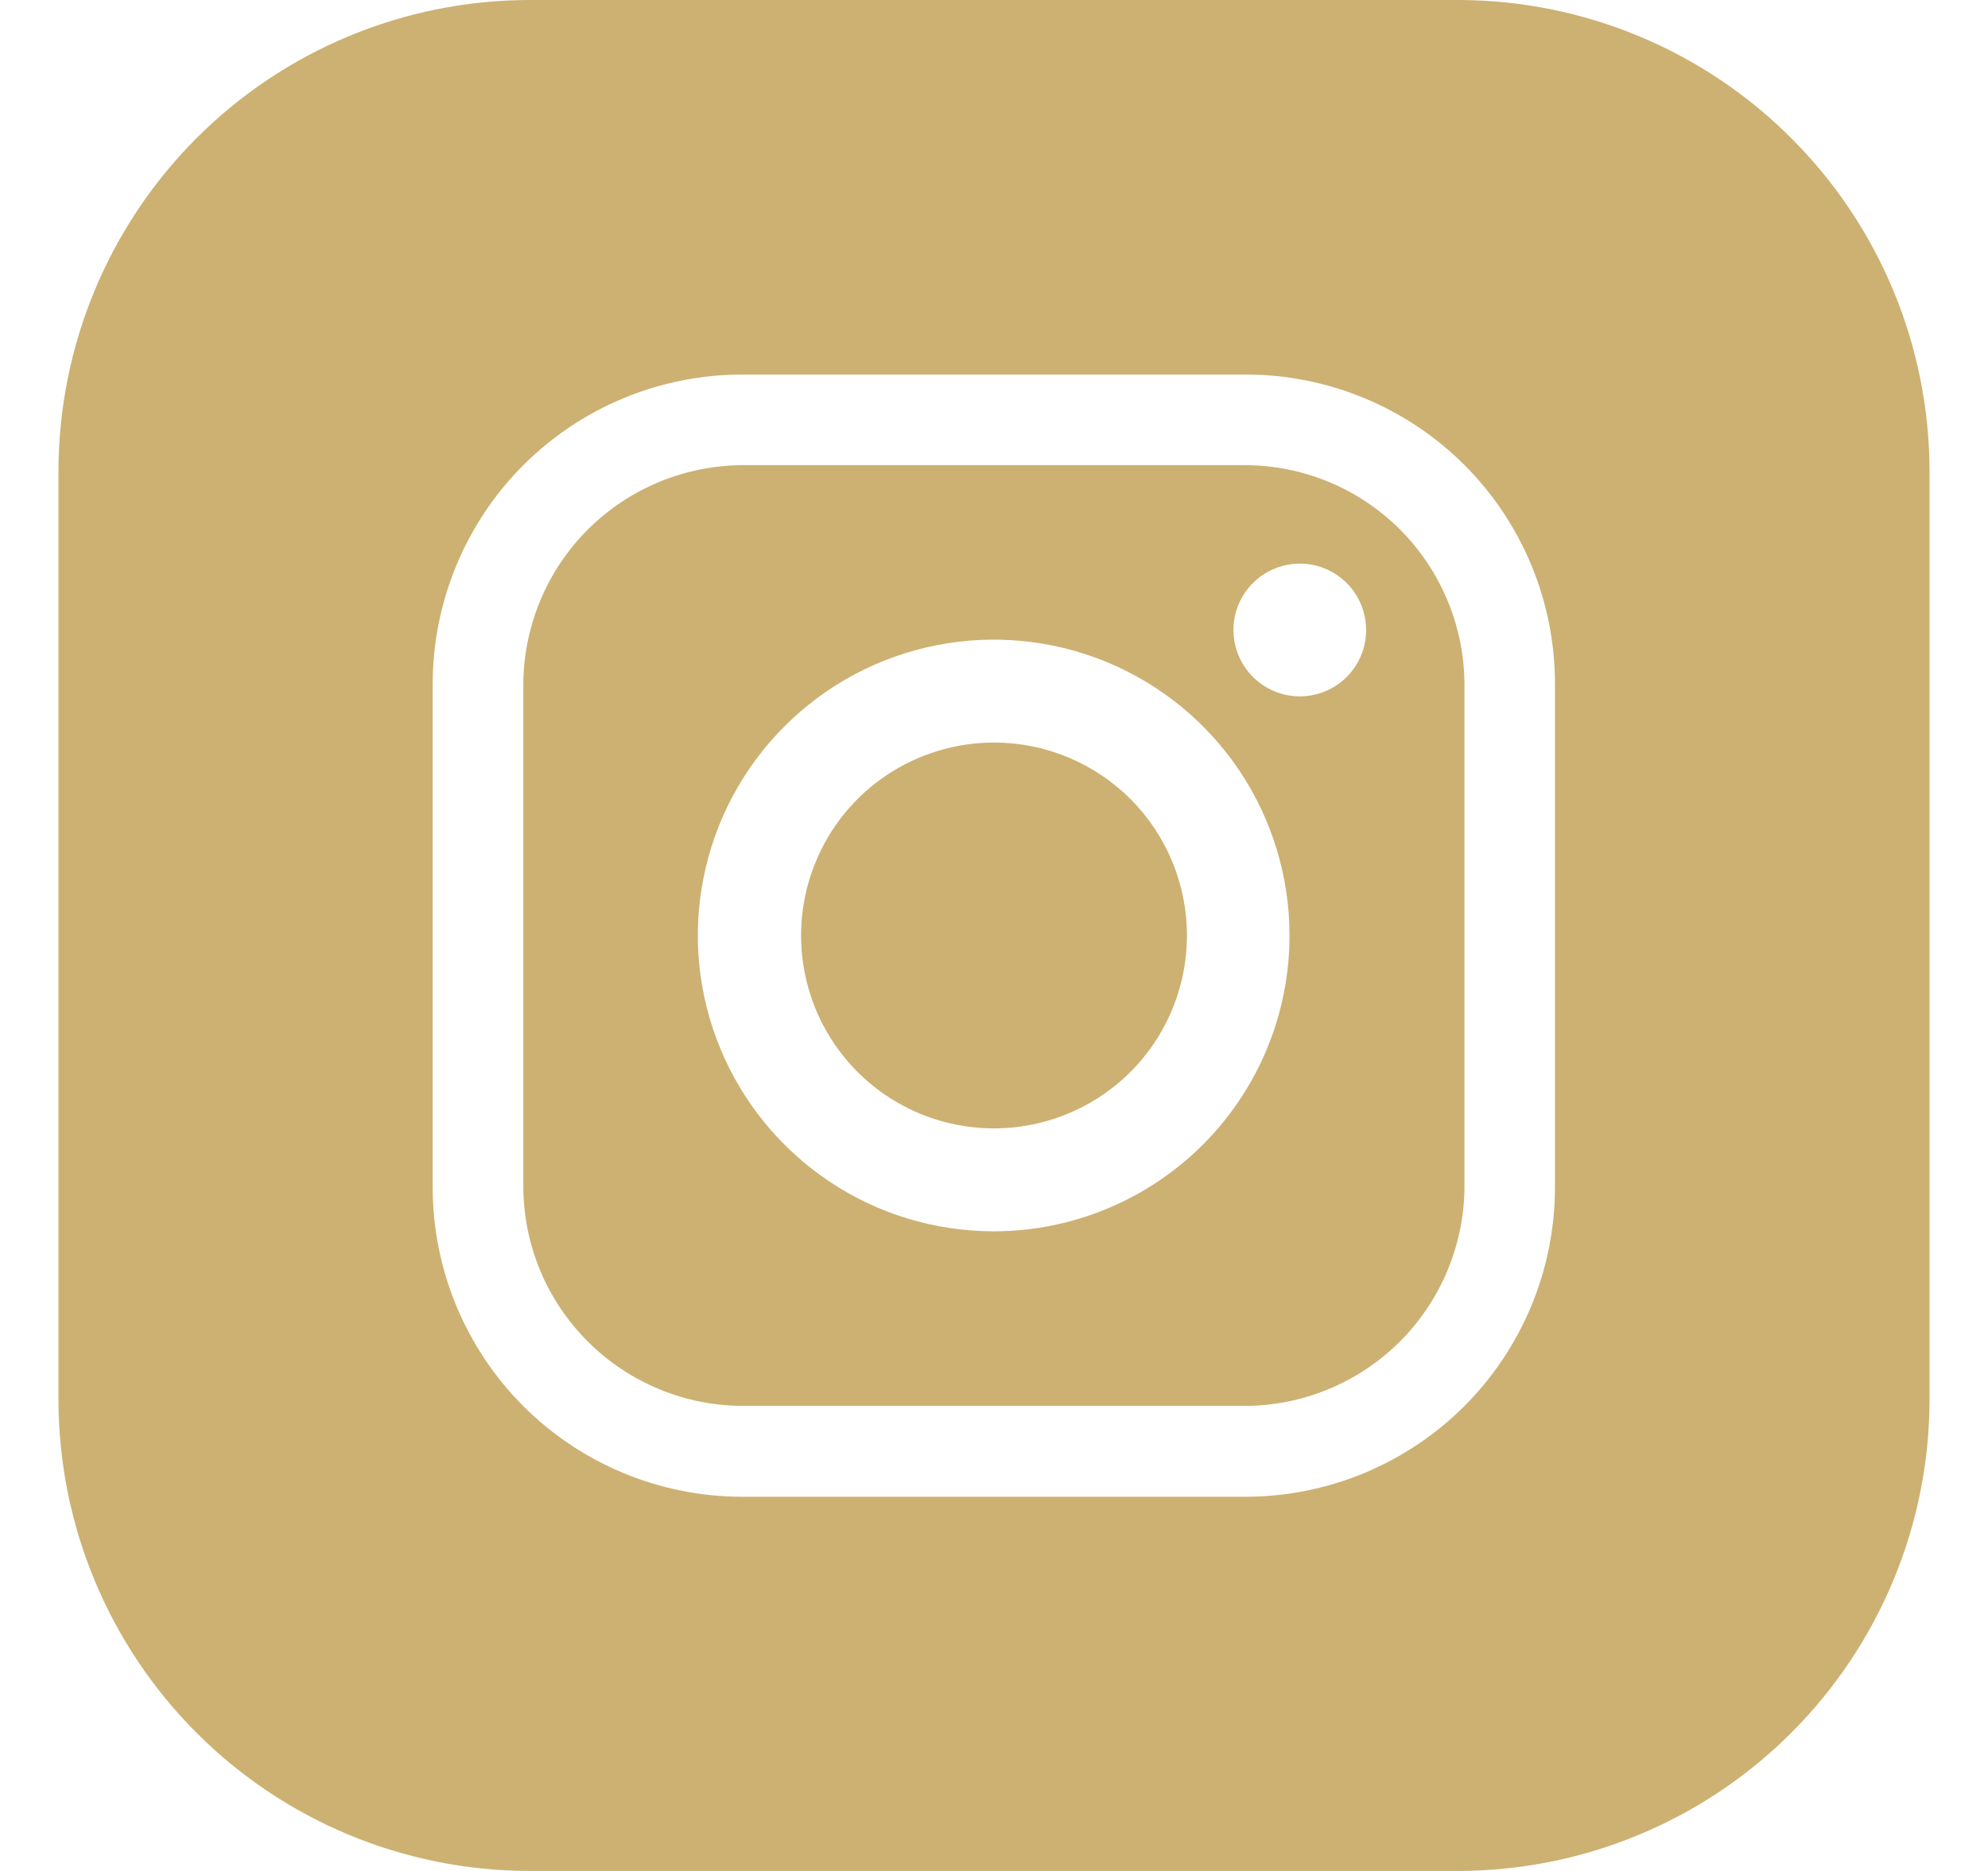
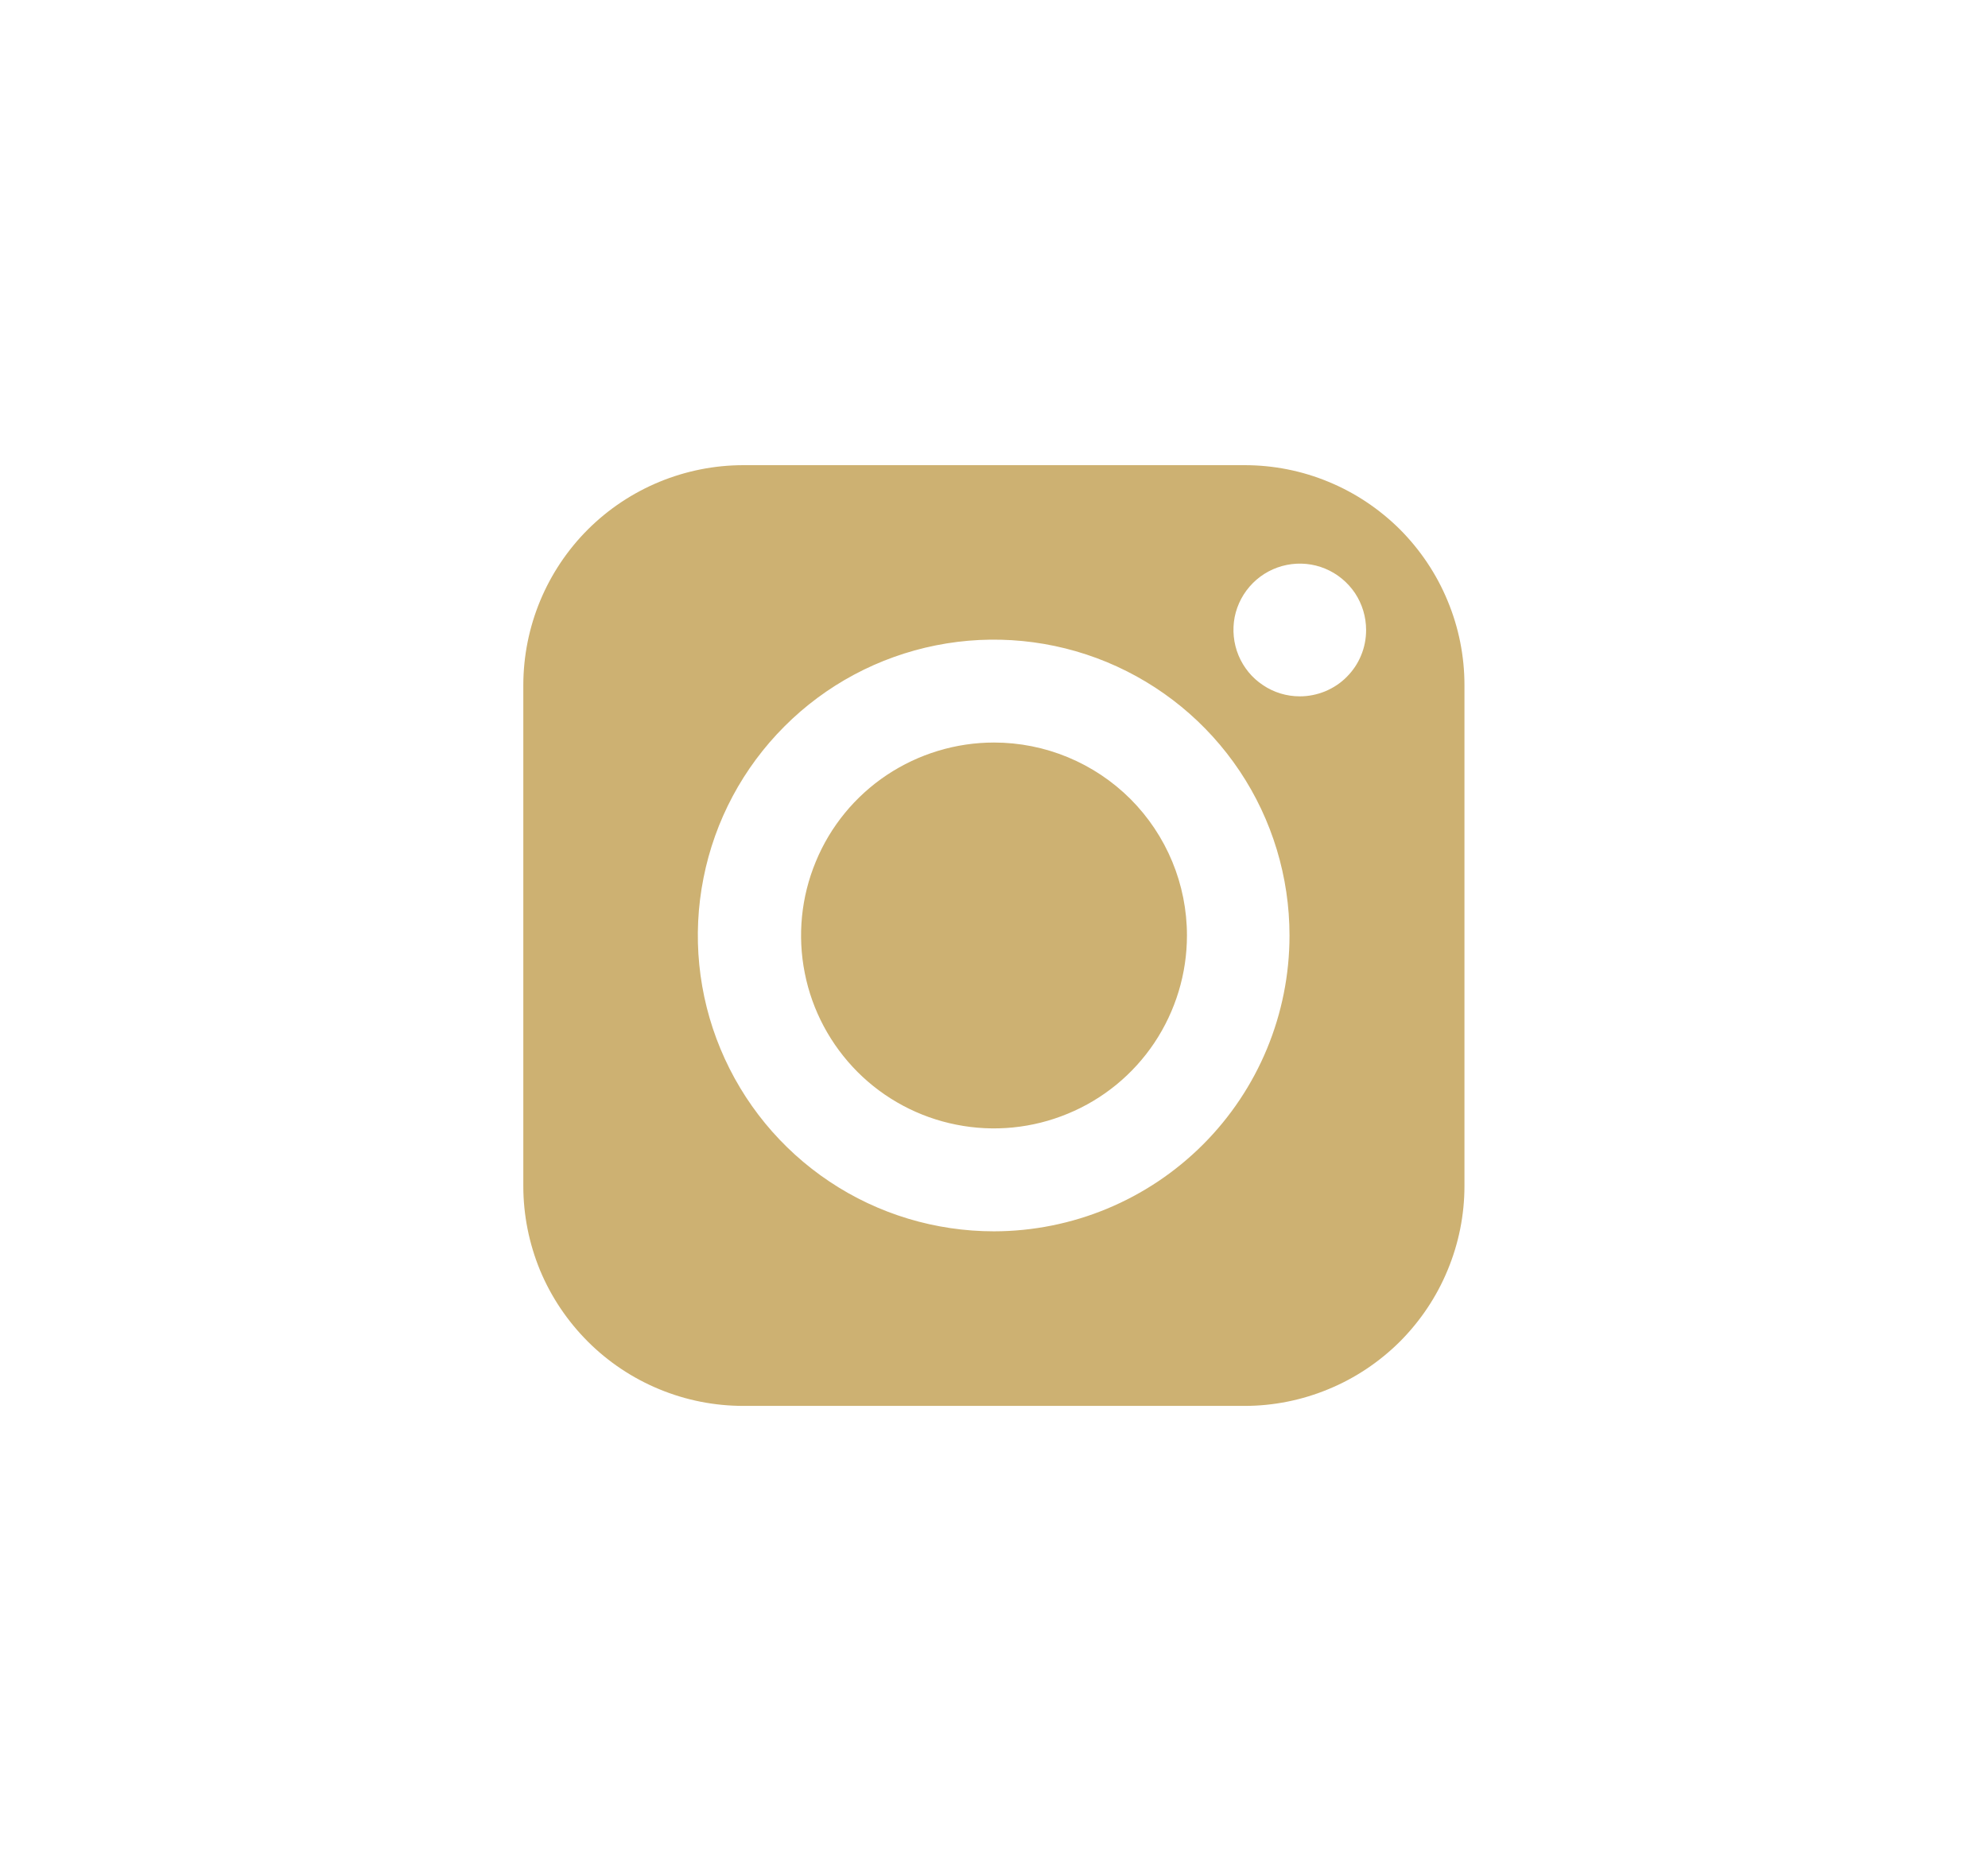
<svg xmlns="http://www.w3.org/2000/svg" width="17" height="16" viewBox="0 0 17 16" fill="none">
  <g clip-path="url(#clip0_34_134)">
    <path d="M10.643 3.978H6.358C5.859 3.978 5.38 4.176 5.027 4.528C4.674 4.881 4.476 5.359 4.475 5.858V10.143C4.475 10.39 4.524 10.634 4.618 10.863C4.713 11.091 4.852 11.298 5.027 11.473C5.201 11.647 5.409 11.786 5.637 11.88C5.866 11.975 6.11 12.023 6.358 12.023H10.643C10.889 12.023 11.134 11.974 11.362 11.879C11.59 11.785 11.797 11.646 11.972 11.472C12.146 11.297 12.285 11.09 12.379 10.862C12.474 10.634 12.523 10.389 12.523 10.143V5.858C12.523 5.611 12.474 5.366 12.379 5.138C12.285 4.91 12.146 4.703 11.972 4.528C11.797 4.354 11.59 4.215 11.362 4.121C11.134 4.026 10.889 3.978 10.643 3.978V3.978ZM8.5 10.53C8 10.53 7.51 10.383 7.094 10.105C6.677 9.827 6.353 9.432 6.161 8.97C5.969 8.508 5.918 7.999 6.016 7.508C6.113 7.017 6.354 6.566 6.708 6.212C7.061 5.858 7.512 5.617 8.003 5.519C8.494 5.421 9.003 5.471 9.465 5.662C9.928 5.854 10.323 6.178 10.601 6.594C10.879 7.01 11.027 7.5 11.027 8C11.027 8.671 10.761 9.314 10.287 9.788C9.813 10.262 9.171 10.529 8.5 10.53V10.53ZM11.115 5.955C11.003 5.955 10.893 5.922 10.8 5.859C10.706 5.797 10.634 5.708 10.591 5.605C10.548 5.501 10.537 5.387 10.558 5.277C10.58 5.167 10.634 5.066 10.714 4.986C10.793 4.907 10.894 4.853 11.004 4.831C11.114 4.809 11.229 4.82 11.332 4.863C11.436 4.906 11.524 4.979 11.587 5.072C11.649 5.166 11.682 5.275 11.682 5.388C11.682 5.462 11.668 5.536 11.639 5.605C11.611 5.674 11.569 5.736 11.516 5.789C11.464 5.842 11.401 5.883 11.332 5.912C11.263 5.94 11.19 5.955 11.115 5.955V5.955ZM8.5 6.35C8.174 6.35 7.855 6.447 7.583 6.628C7.312 6.809 7.1 7.067 6.976 7.369C6.851 7.67 6.818 8.002 6.882 8.322C6.945 8.642 7.103 8.936 7.333 9.167C7.564 9.398 7.858 9.555 8.178 9.618C8.498 9.682 8.83 9.649 9.131 9.524C9.433 9.4 9.691 9.188 9.872 8.917C10.053 8.645 10.15 8.326 10.15 8C10.15 7.562 9.976 7.143 9.667 6.833C9.357 6.524 8.938 6.35 8.5 6.35Z" fill="#CDB172" />
-     <path d="M12.477 0H4.52C3.454 0.003 2.433 0.428 1.68 1.182C0.927 1.936 0.503 2.957 0.5 4.022L0.5 11.977C0.503 13.043 0.927 14.064 1.68 14.818C2.433 15.572 3.454 15.997 4.52 16H12.477C13.543 15.997 14.565 15.572 15.318 14.818C16.072 14.065 16.497 13.043 16.5 11.977V4.022C16.497 2.957 16.072 1.935 15.318 1.182C14.565 0.428 13.543 0.003 12.477 0V0ZM13.297 10.152C13.297 10.854 13.019 11.527 12.523 12.024C12.027 12.52 11.354 12.799 10.652 12.8H6.348C5.645 12.8 4.972 12.521 4.475 12.025C3.979 11.528 3.7 10.855 3.7 10.152V5.848C3.701 5.146 3.98 4.473 4.476 3.977C4.973 3.481 5.646 3.203 6.348 3.203H10.652C11.354 3.203 12.027 3.481 12.523 3.977C13.019 4.473 13.297 5.146 13.297 5.848V10.152Z" fill="#CDB172" />
  </g>
  <defs>
    <clipPath id="clip0_34_134">
      <rect width="16" height="16" fill="white" transform="translate(0.5)" />
    </clipPath>
  </defs>
</svg>